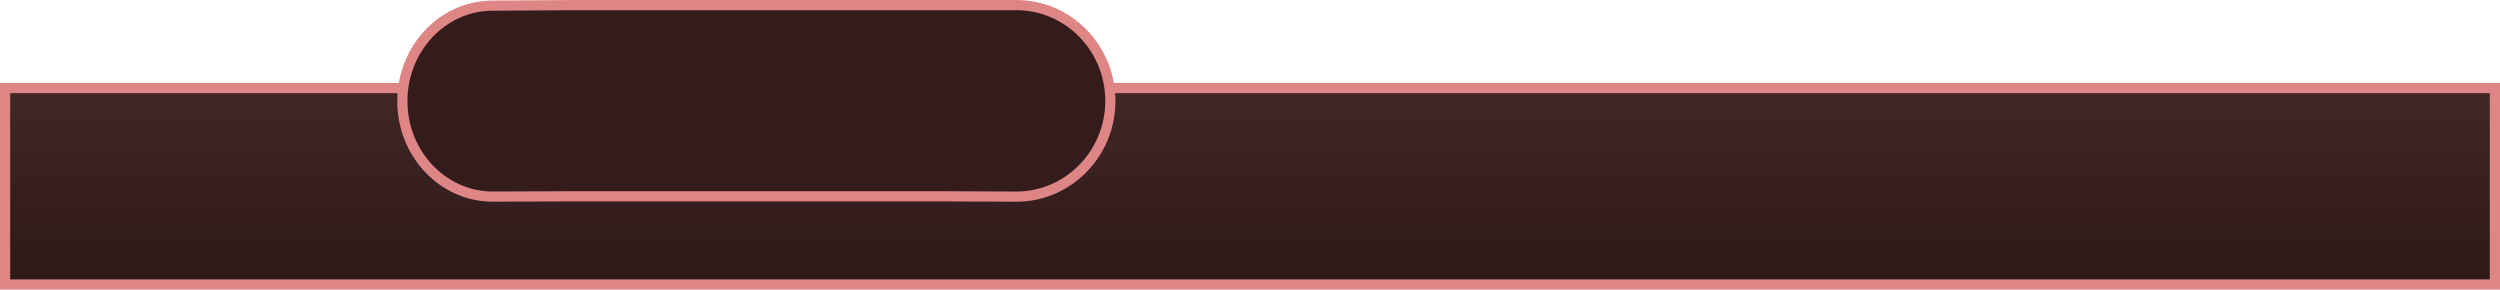
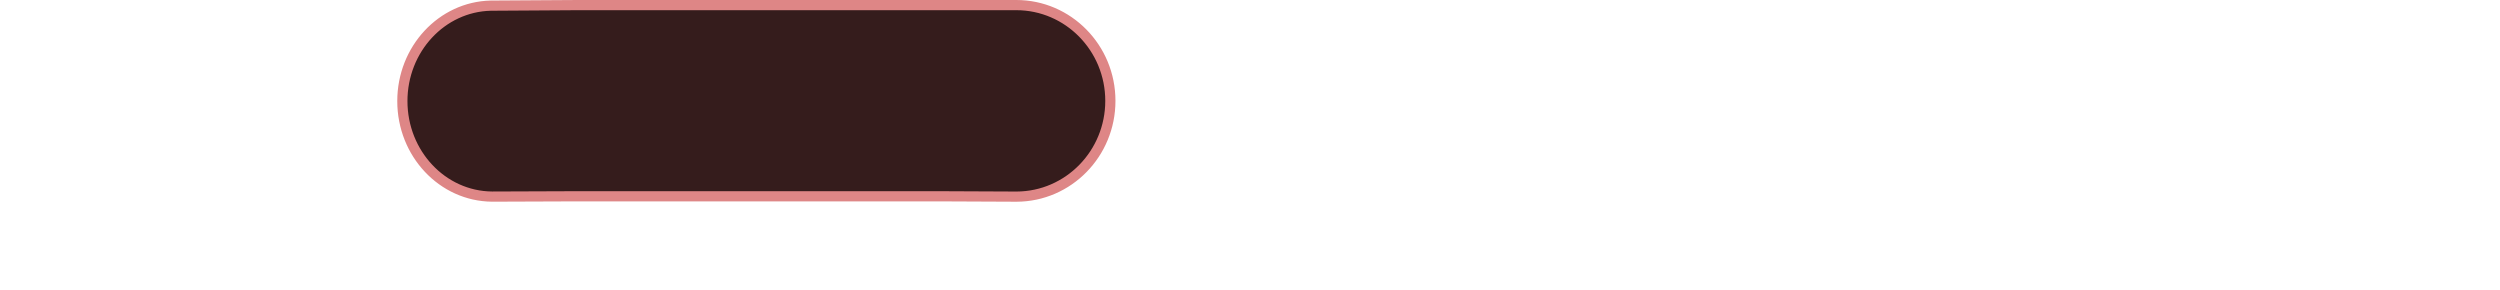
<svg xmlns="http://www.w3.org/2000/svg" version="1.1" width="490.837" height="56.859" viewBox="0,0,490.837,56.859">
  <defs>
    <linearGradient x1="239.941" y1="328.032" x2="239.941" y2="366.602" gradientUnits="userSpaceOnUse" id="color-1">
      <stop offset="0" stop-color="#432727" />
      <stop offset="1" stop-color="#2e1818" />
    </linearGradient>
  </defs>
  <g transform="translate(5.477,-310.743)">
    <g data-paper-data="{&quot;isPaintingLayer&quot;:true}" fill-rule="nonzero" stroke="#de8686" stroke-width="2" stroke-linecap="butt" stroke-linejoin="miter" stroke-miterlimit="10" stroke-dasharray="" stroke-dashoffset="0" style="mix-blend-mode: normal">
-       <path d="M-4.477,366.602v-38.571h488.837v38.571z" fill="url(#color-1)" />
      <path d="M91.123,349.342c-9.735,-0.088 -17.602,-8.448 -17.602,-18.747c0,-10.214 7.736,-18.52 17.358,-18.743l16.84,-0.107h70.706l15.466,-0.001c0.053,-0 0.107,-0.001 0.16,-0.001c10.204,0 18.475,8.418 18.475,18.803c0,10.364 -8.239,18.769 -18.414,18.803l-15.413,-0.07h-70.765z" fill="#351c1c" />
    </g>
  </g>
</svg>